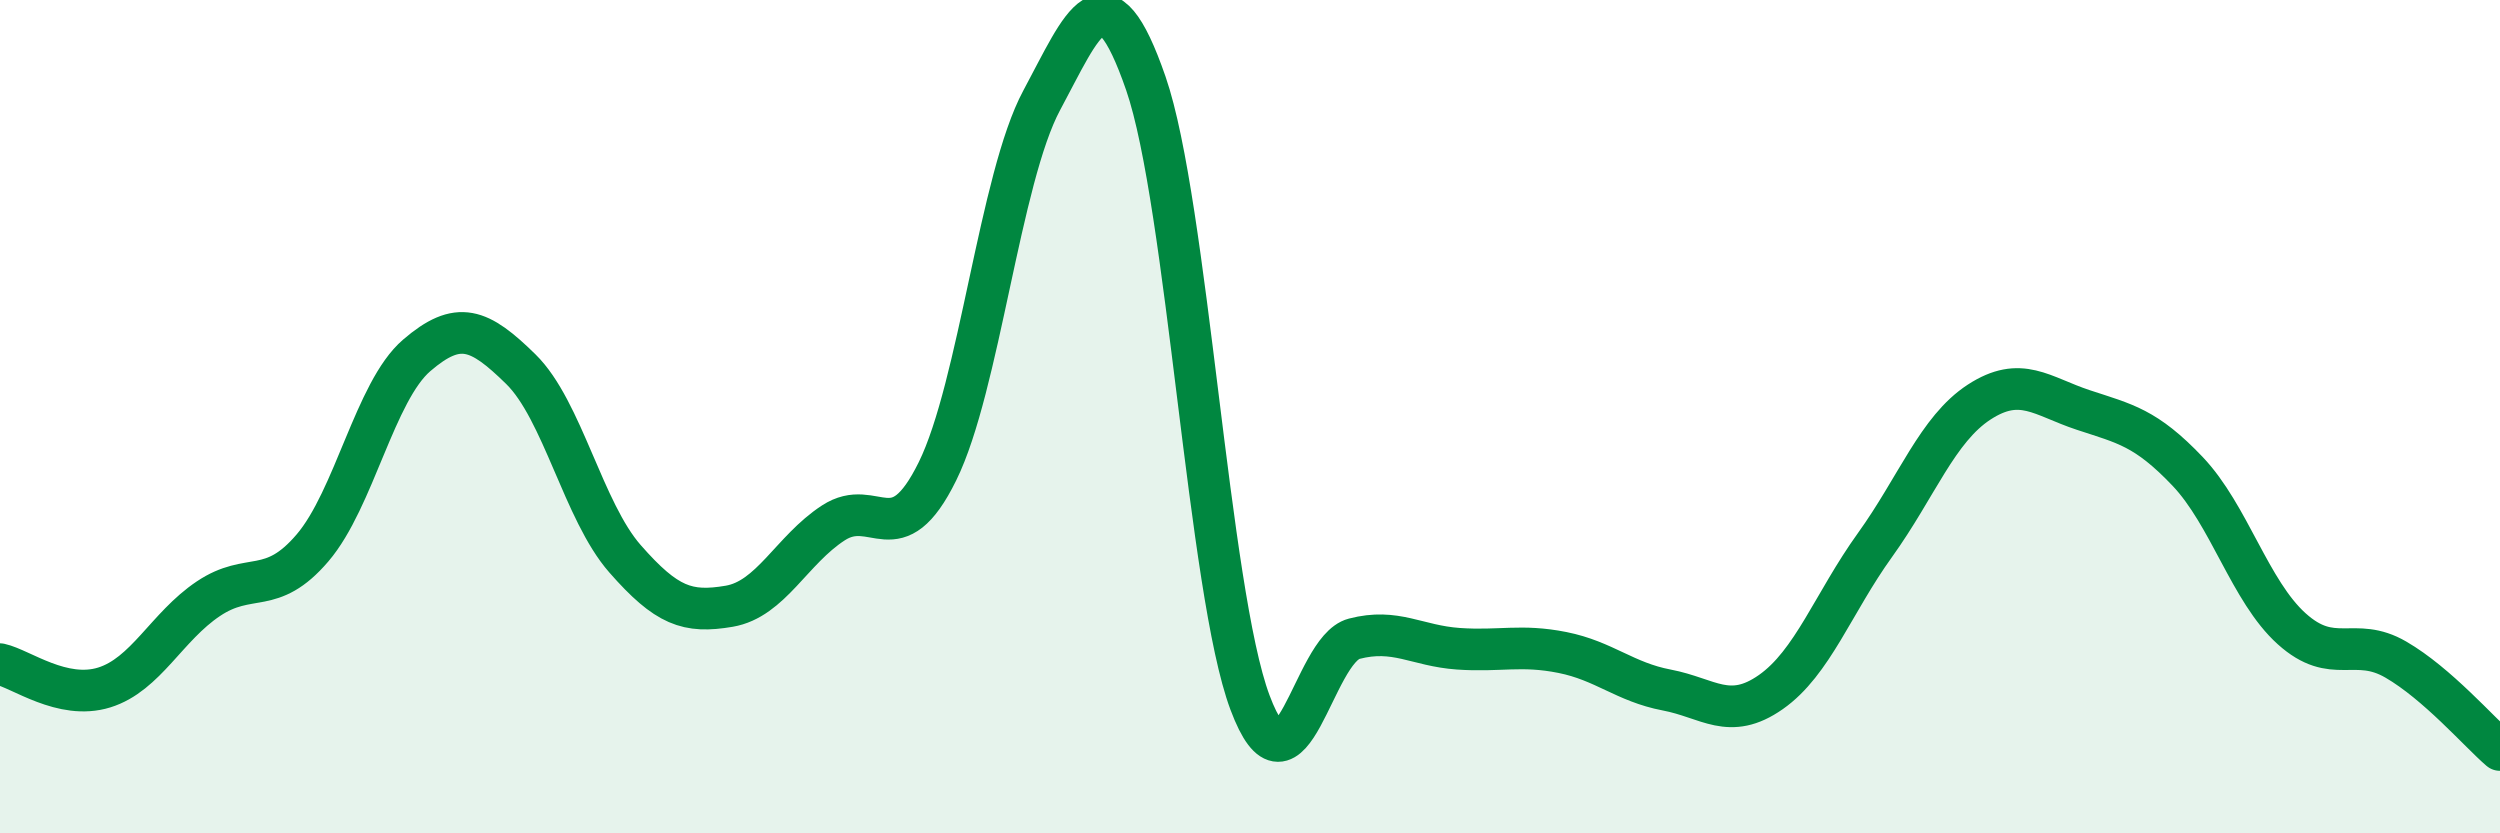
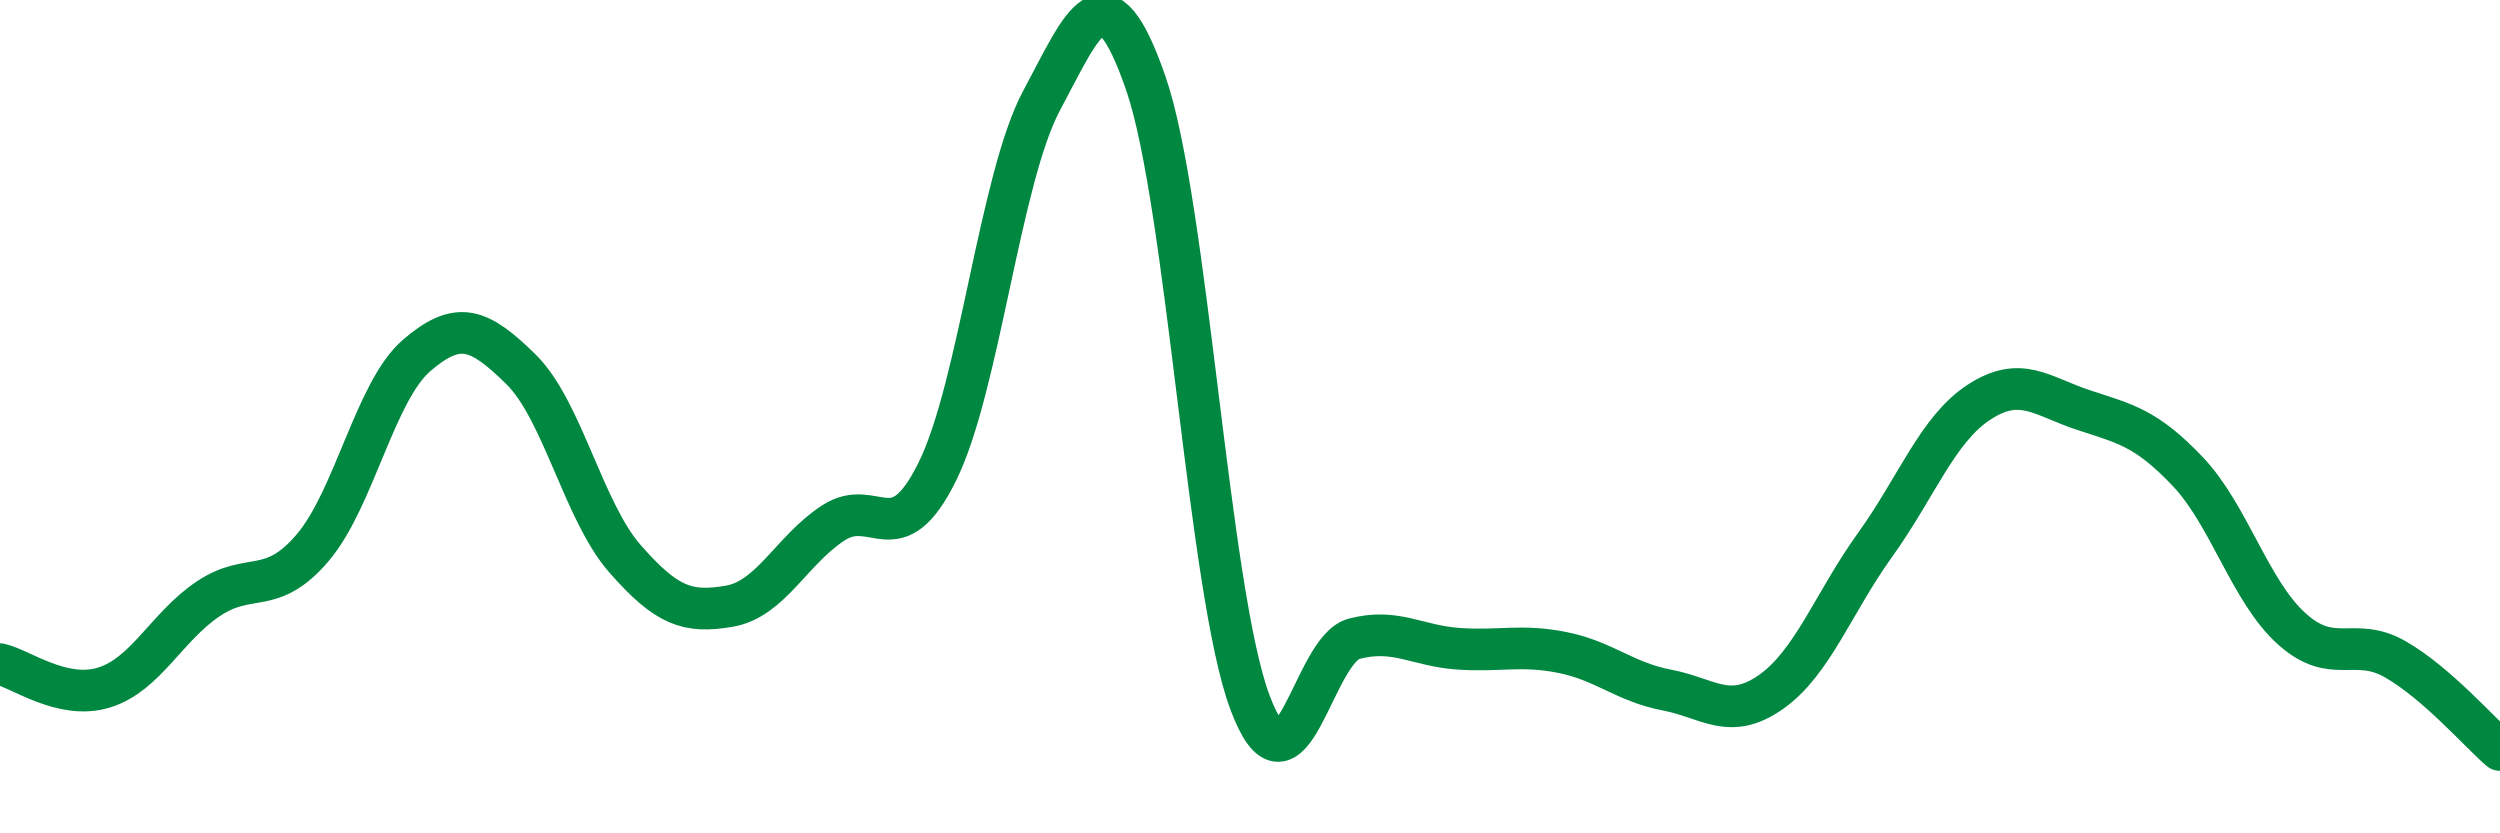
<svg xmlns="http://www.w3.org/2000/svg" width="60" height="20" viewBox="0 0 60 20">
-   <path d="M 0,15.94 C 0.5,16.05 1.5,16.81 2.5,16.5 C 3.5,16.19 4,15.04 5,14.37 C 6,13.7 6.5,14.32 7.5,13.15 C 8.5,11.98 9,9.39 10,8.53 C 11,7.67 11.5,7.88 12.5,8.86 C 13.5,9.84 14,12.27 15,13.41 C 16,14.55 16.5,14.72 17.5,14.55 C 18.5,14.38 19,13.2 20,12.55 C 21,11.9 21.5,13.34 22.5,11.31 C 23.5,9.28 24,4.27 25,2.41 C 26,0.55 26.5,-0.89 27.5,2 C 28.5,4.89 29,14.19 30,16.86 C 31,19.53 31.5,15.59 32.5,15.33 C 33.5,15.07 34,15.5 35,15.57 C 36,15.64 36.5,15.46 37.5,15.66 C 38.5,15.86 39,16.37 40,16.56 C 41,16.75 41.5,17.31 42.5,16.61 C 43.5,15.91 44,14.47 45,13.08 C 46,11.69 46.5,10.3 47.5,9.65 C 48.5,9 49,9.51 50,9.84 C 51,10.17 51.5,10.26 52.5,11.31 C 53.5,12.36 54,14.19 55,15.09 C 56,15.99 56.5,15.25 57.5,15.83 C 58.5,16.41 59.5,17.57 60,18L60 20L0 20Z" fill="#008740" opacity="0.1" stroke-linecap="round" stroke-linejoin="round" />
  <path d="M 0,15.94 C 0.5,16.05 1.5,16.81 2.5,16.5 C 3.5,16.19 4,15.04 5,14.37 C 6,13.7 6.5,14.32 7.5,13.15 C 8.5,11.98 9,9.39 10,8.53 C 11,7.67 11.5,7.88 12.5,8.86 C 13.5,9.84 14,12.27 15,13.41 C 16,14.55 16.5,14.72 17.5,14.55 C 18.5,14.38 19,13.2 20,12.55 C 21,11.9 21.5,13.34 22.5,11.31 C 23.5,9.28 24,4.27 25,2.41 C 26,0.55 26.5,-0.89 27.5,2 C 28.5,4.89 29,14.19 30,16.86 C 31,19.53 31.5,15.59 32.5,15.33 C 33.5,15.07 34,15.5 35,15.57 C 36,15.64 36.5,15.46 37.5,15.66 C 38.5,15.86 39,16.37 40,16.56 C 41,16.75 41.5,17.31 42.5,16.61 C 43.5,15.91 44,14.47 45,13.08 C 46,11.69 46.5,10.3 47.5,9.65 C 48.5,9 49,9.51 50,9.84 C 51,10.17 51.5,10.26 52.5,11.31 C 53.5,12.36 54,14.19 55,15.09 C 56,15.99 56.5,15.25 57.5,15.83 C 58.5,16.41 59.5,17.57 60,18" stroke="#008740" stroke-width="1" fill="none" stroke-linecap="round" stroke-linejoin="round" />
</svg>